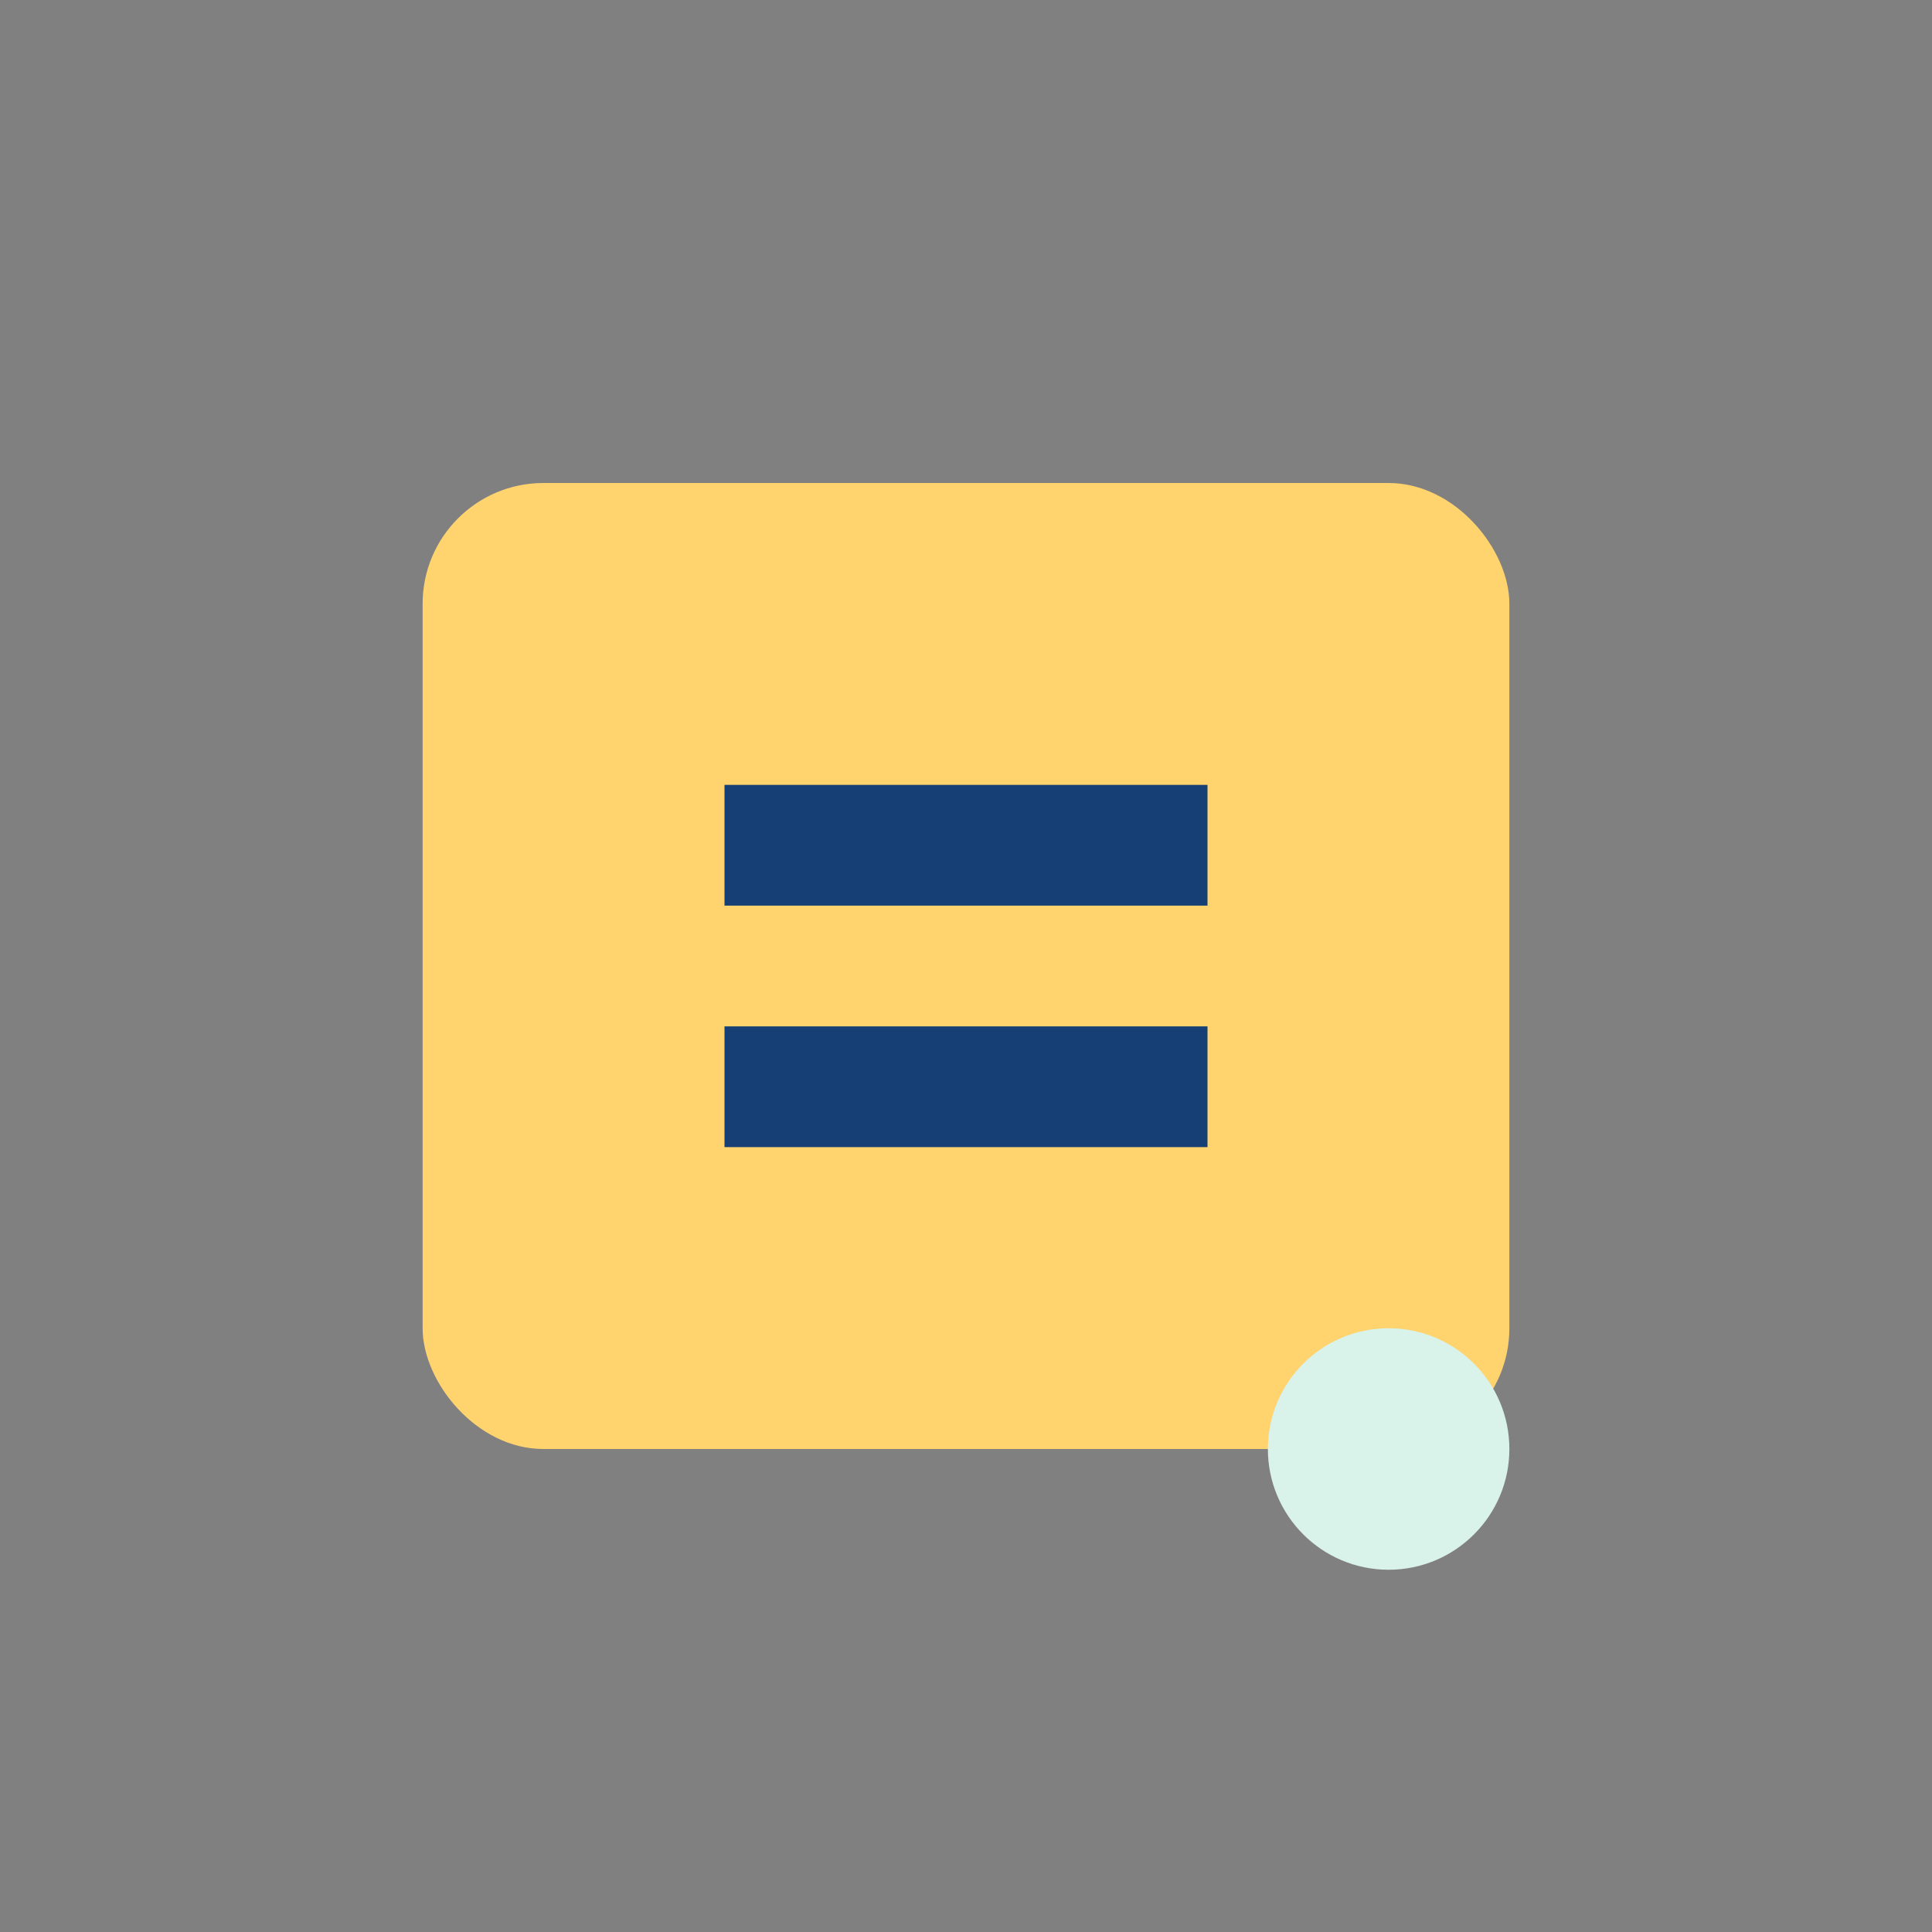
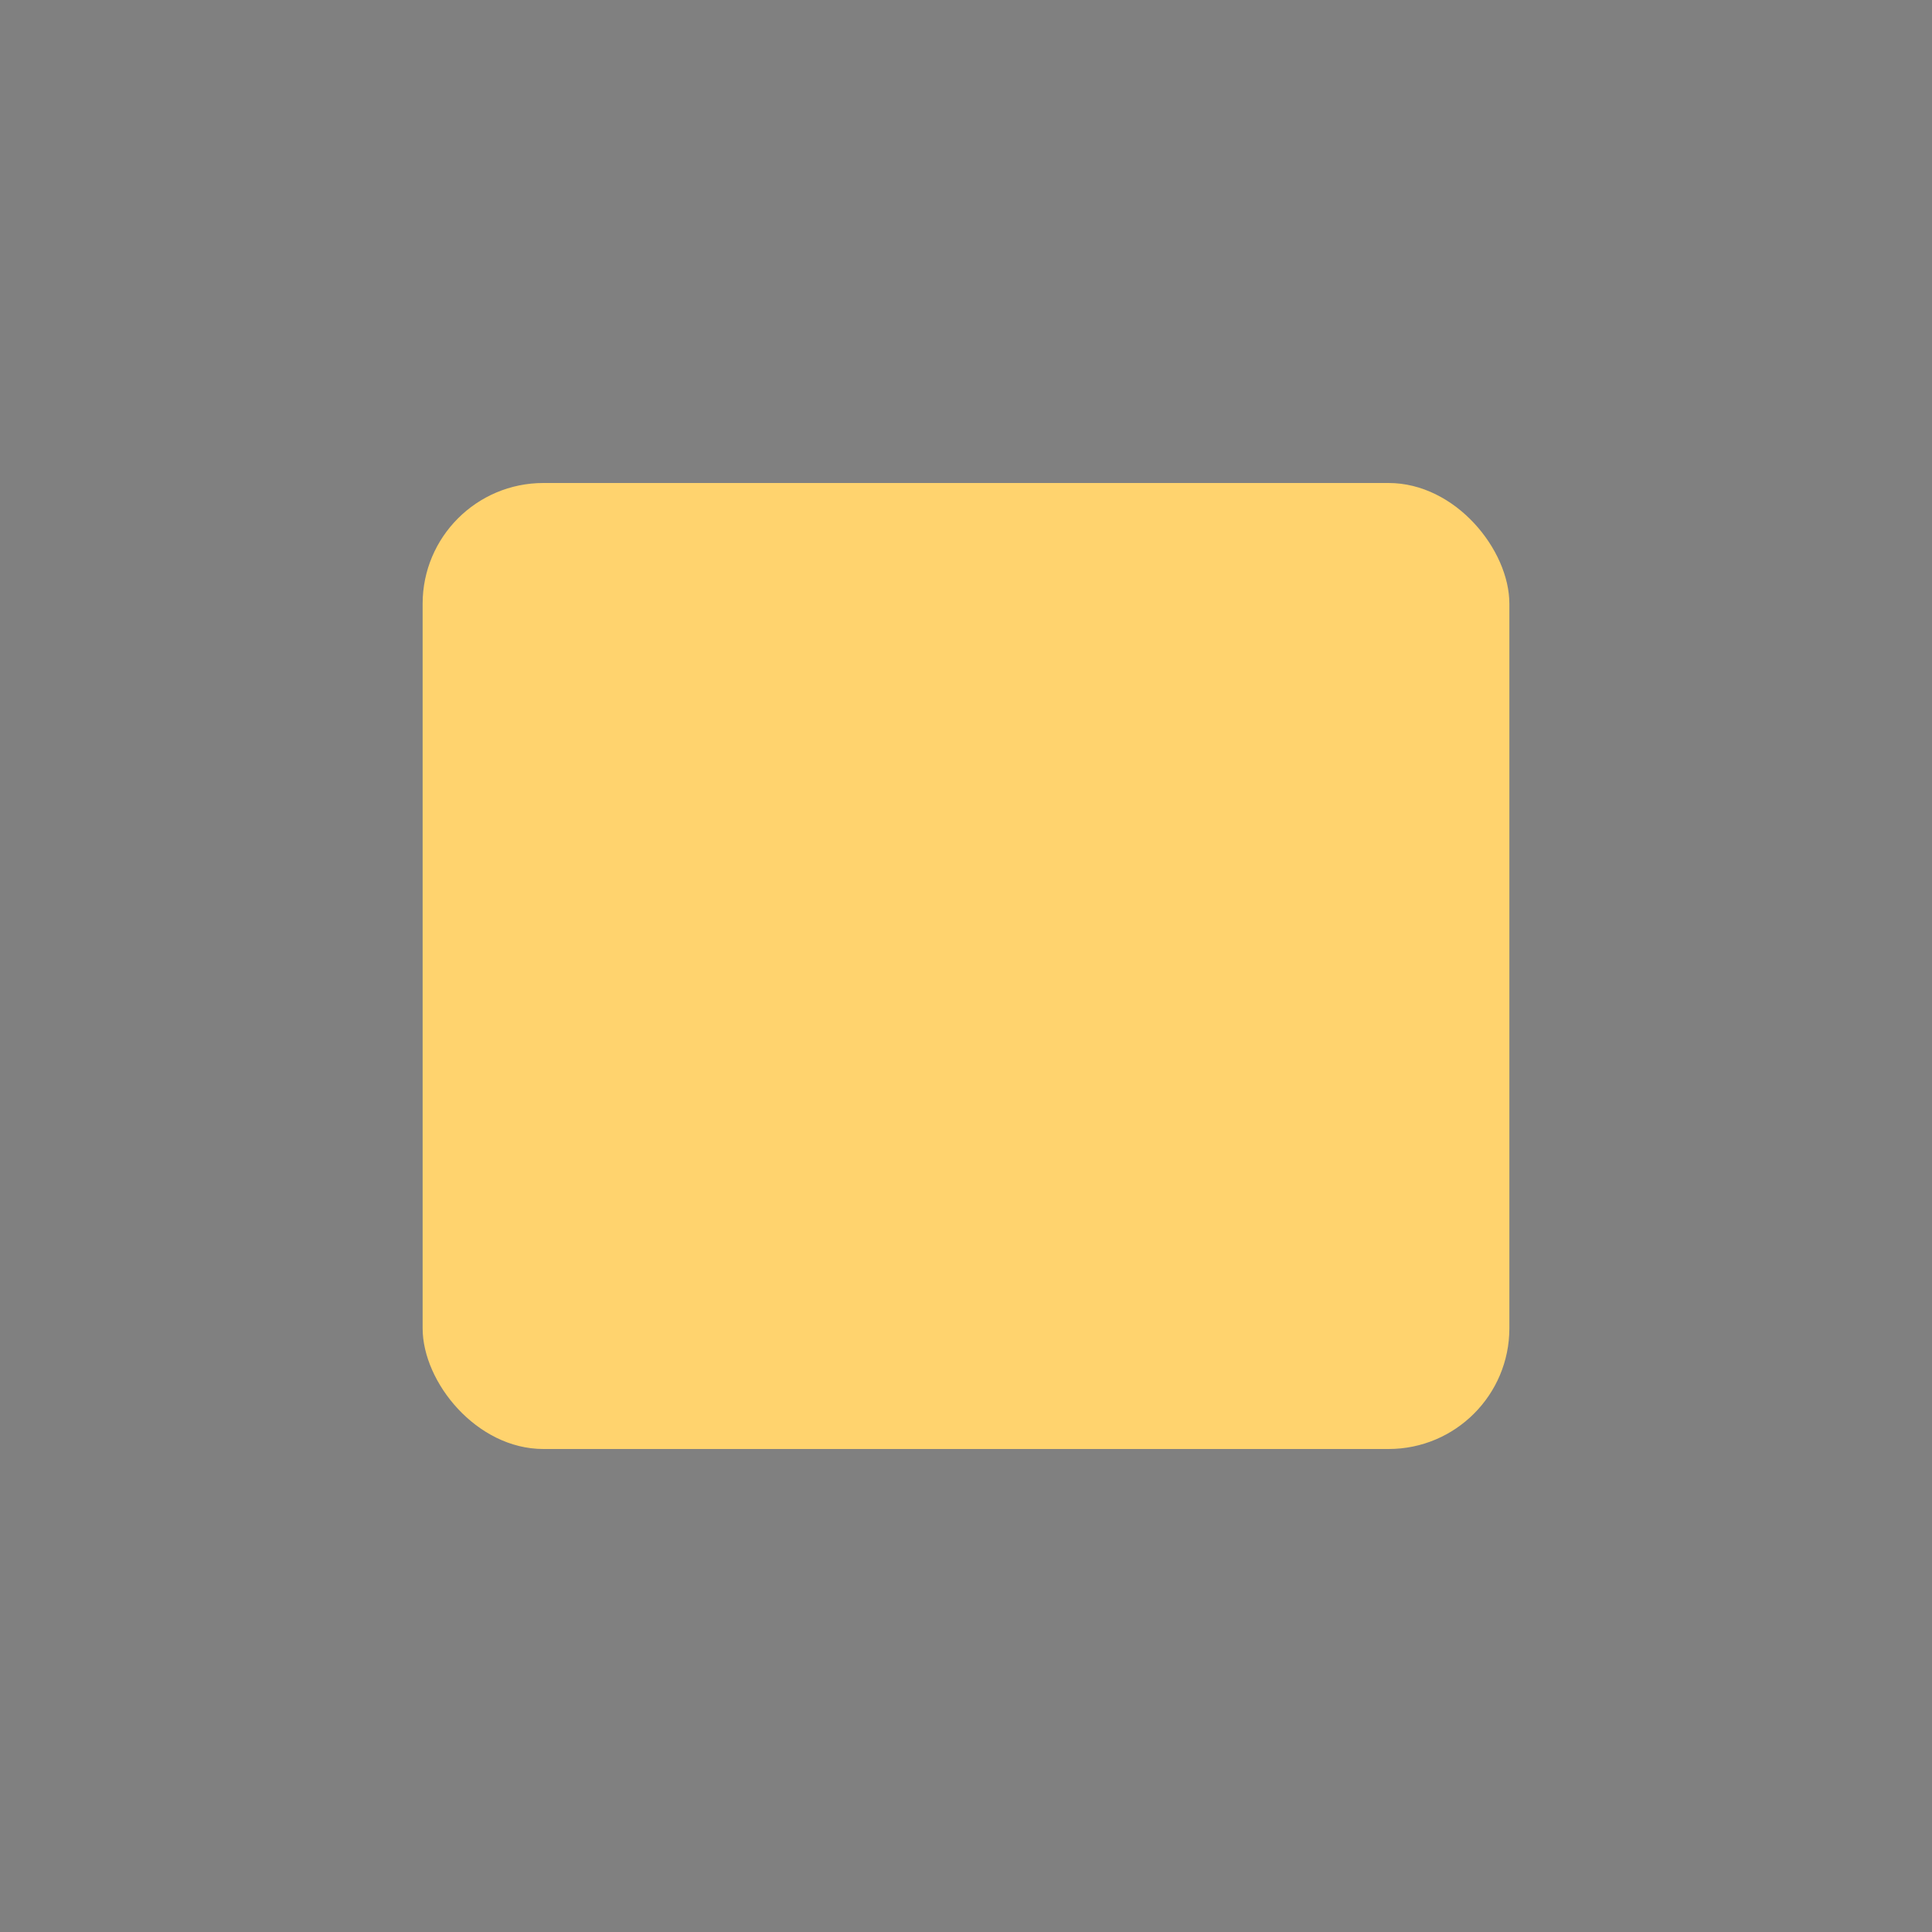
<svg xmlns="http://www.w3.org/2000/svg" width="32" height="32" viewBox="0 0 32 32">
  <rect x="0" y="0" width="32" height="32" fill="#808080" stroke="none" />
  <rect x="7" y="8" width="18" height="16" rx="2" fill="#FFD36E" />
-   <path d="M12 14h8M12 18h8" stroke="#164075" stroke-width="2" />
-   <circle cx="23" cy="24" r="2" fill="#D9F2EA" />
</svg>